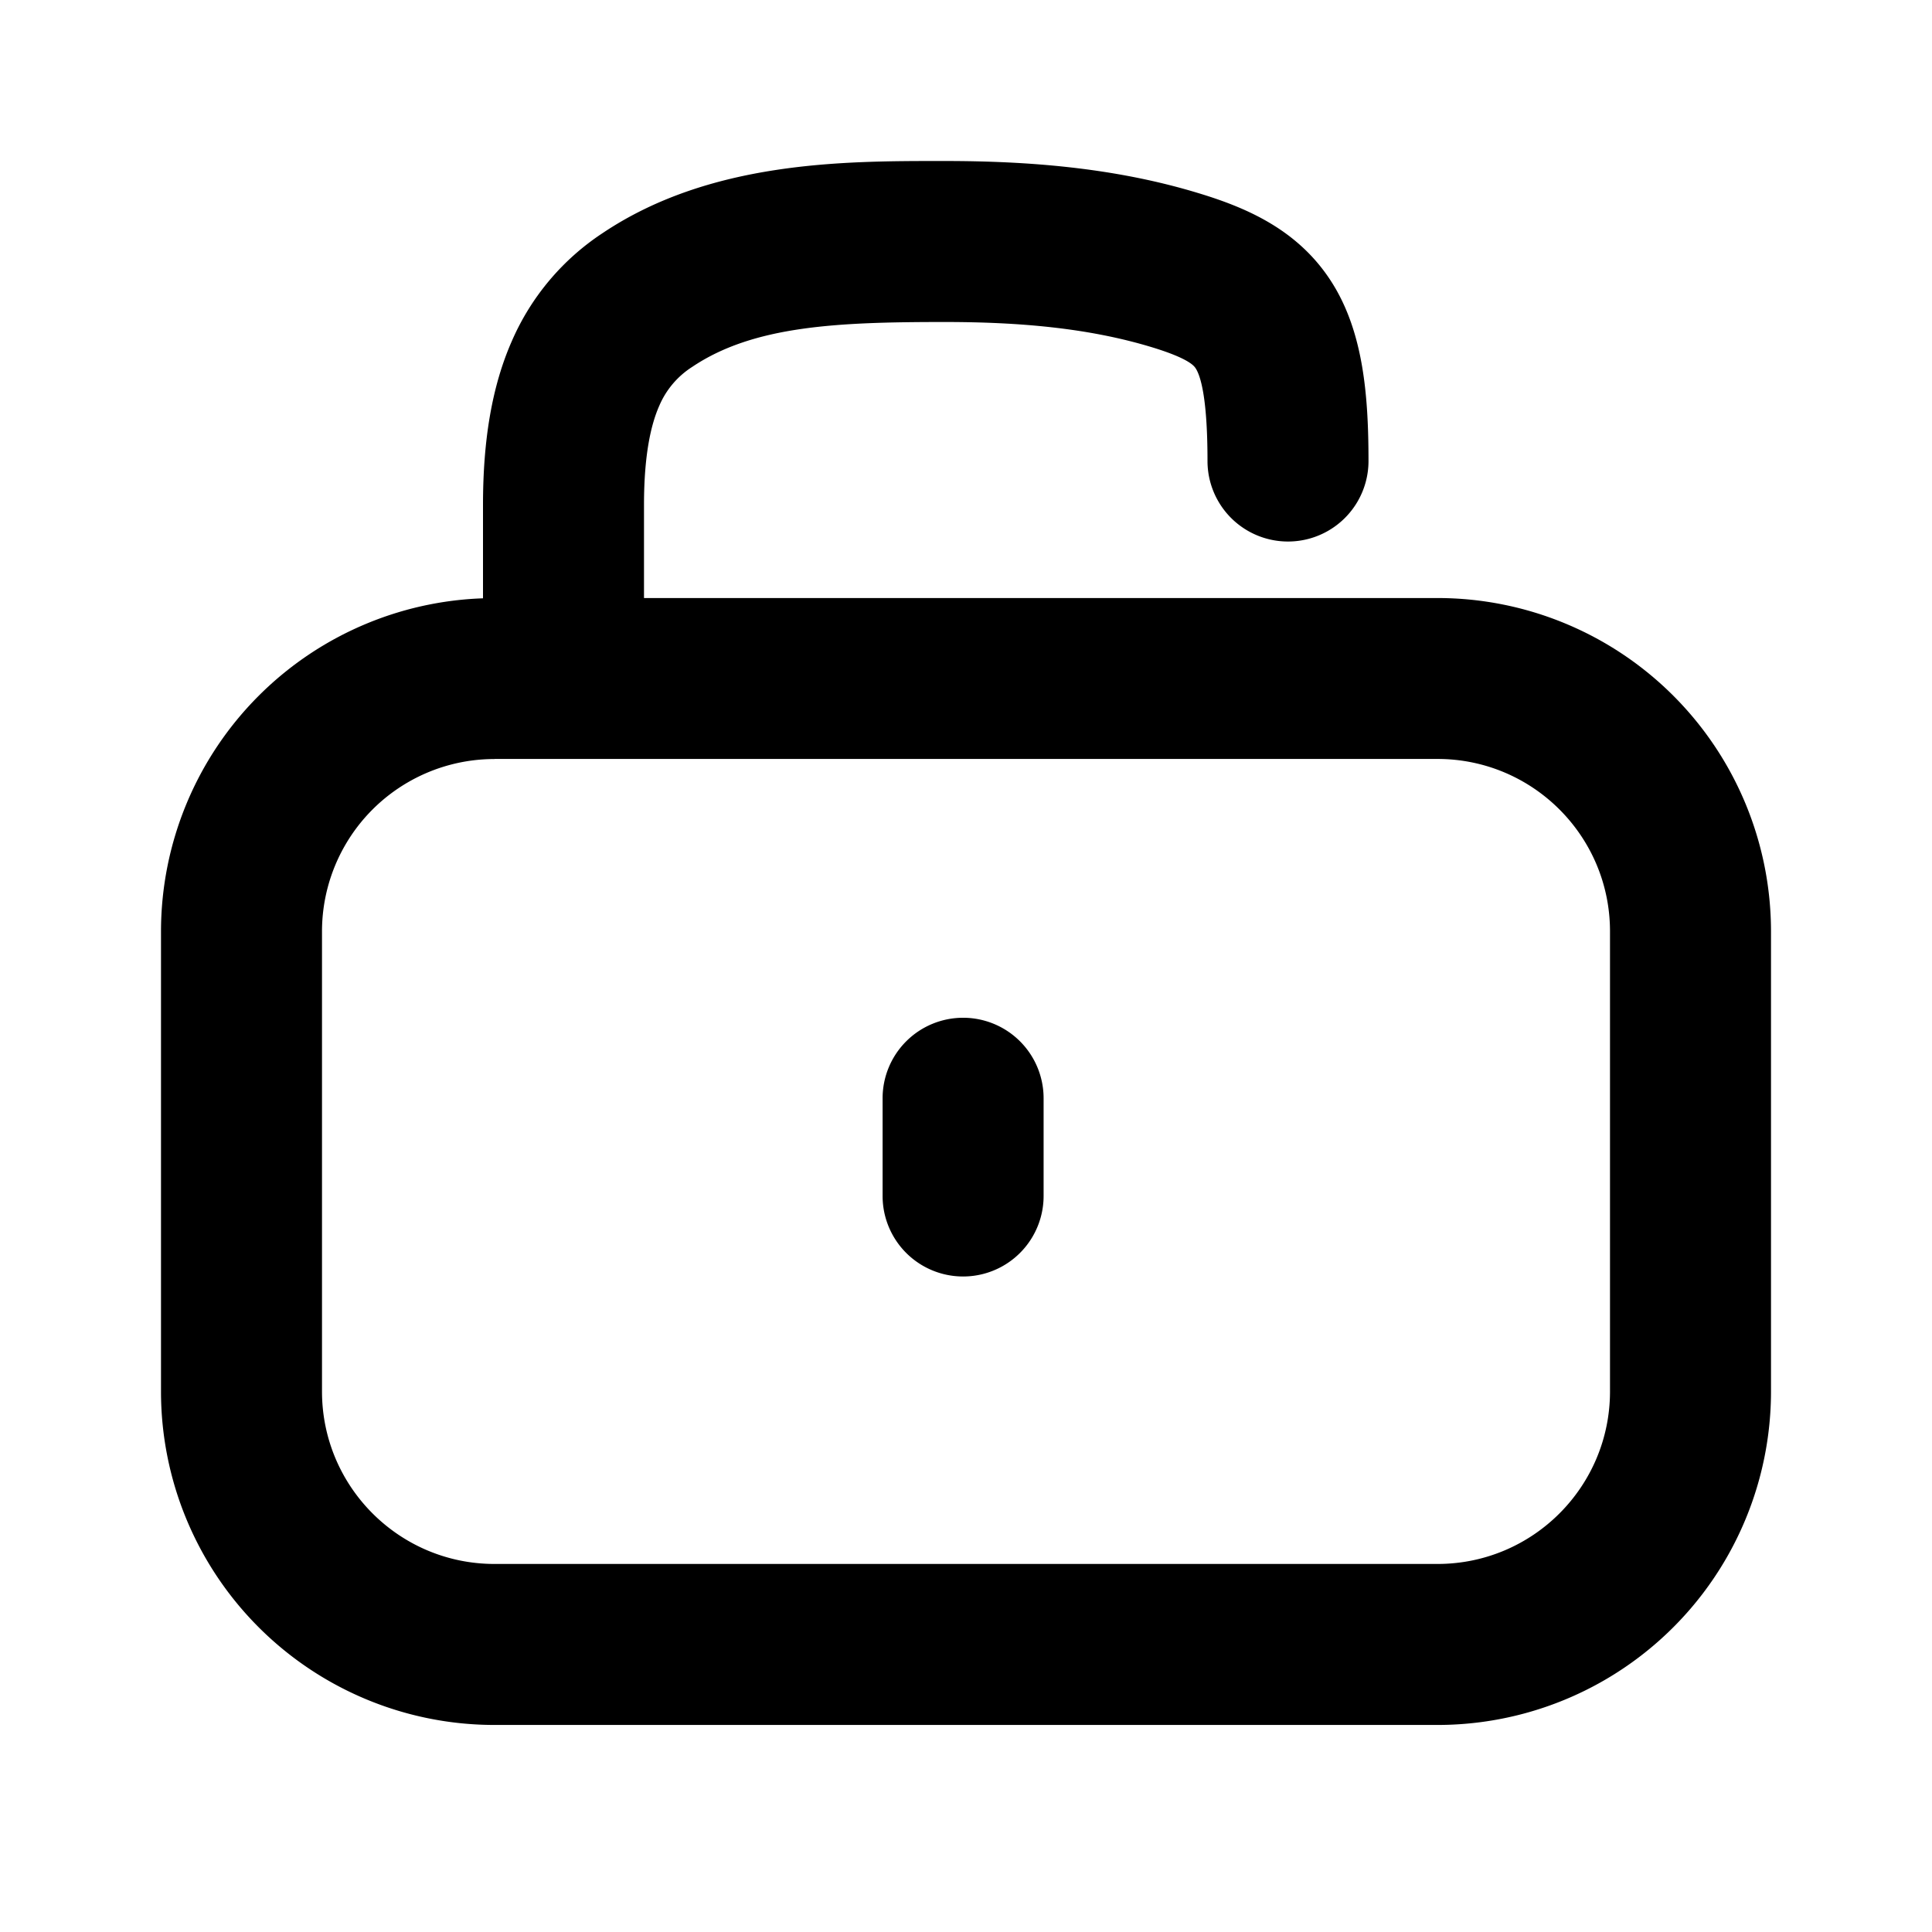
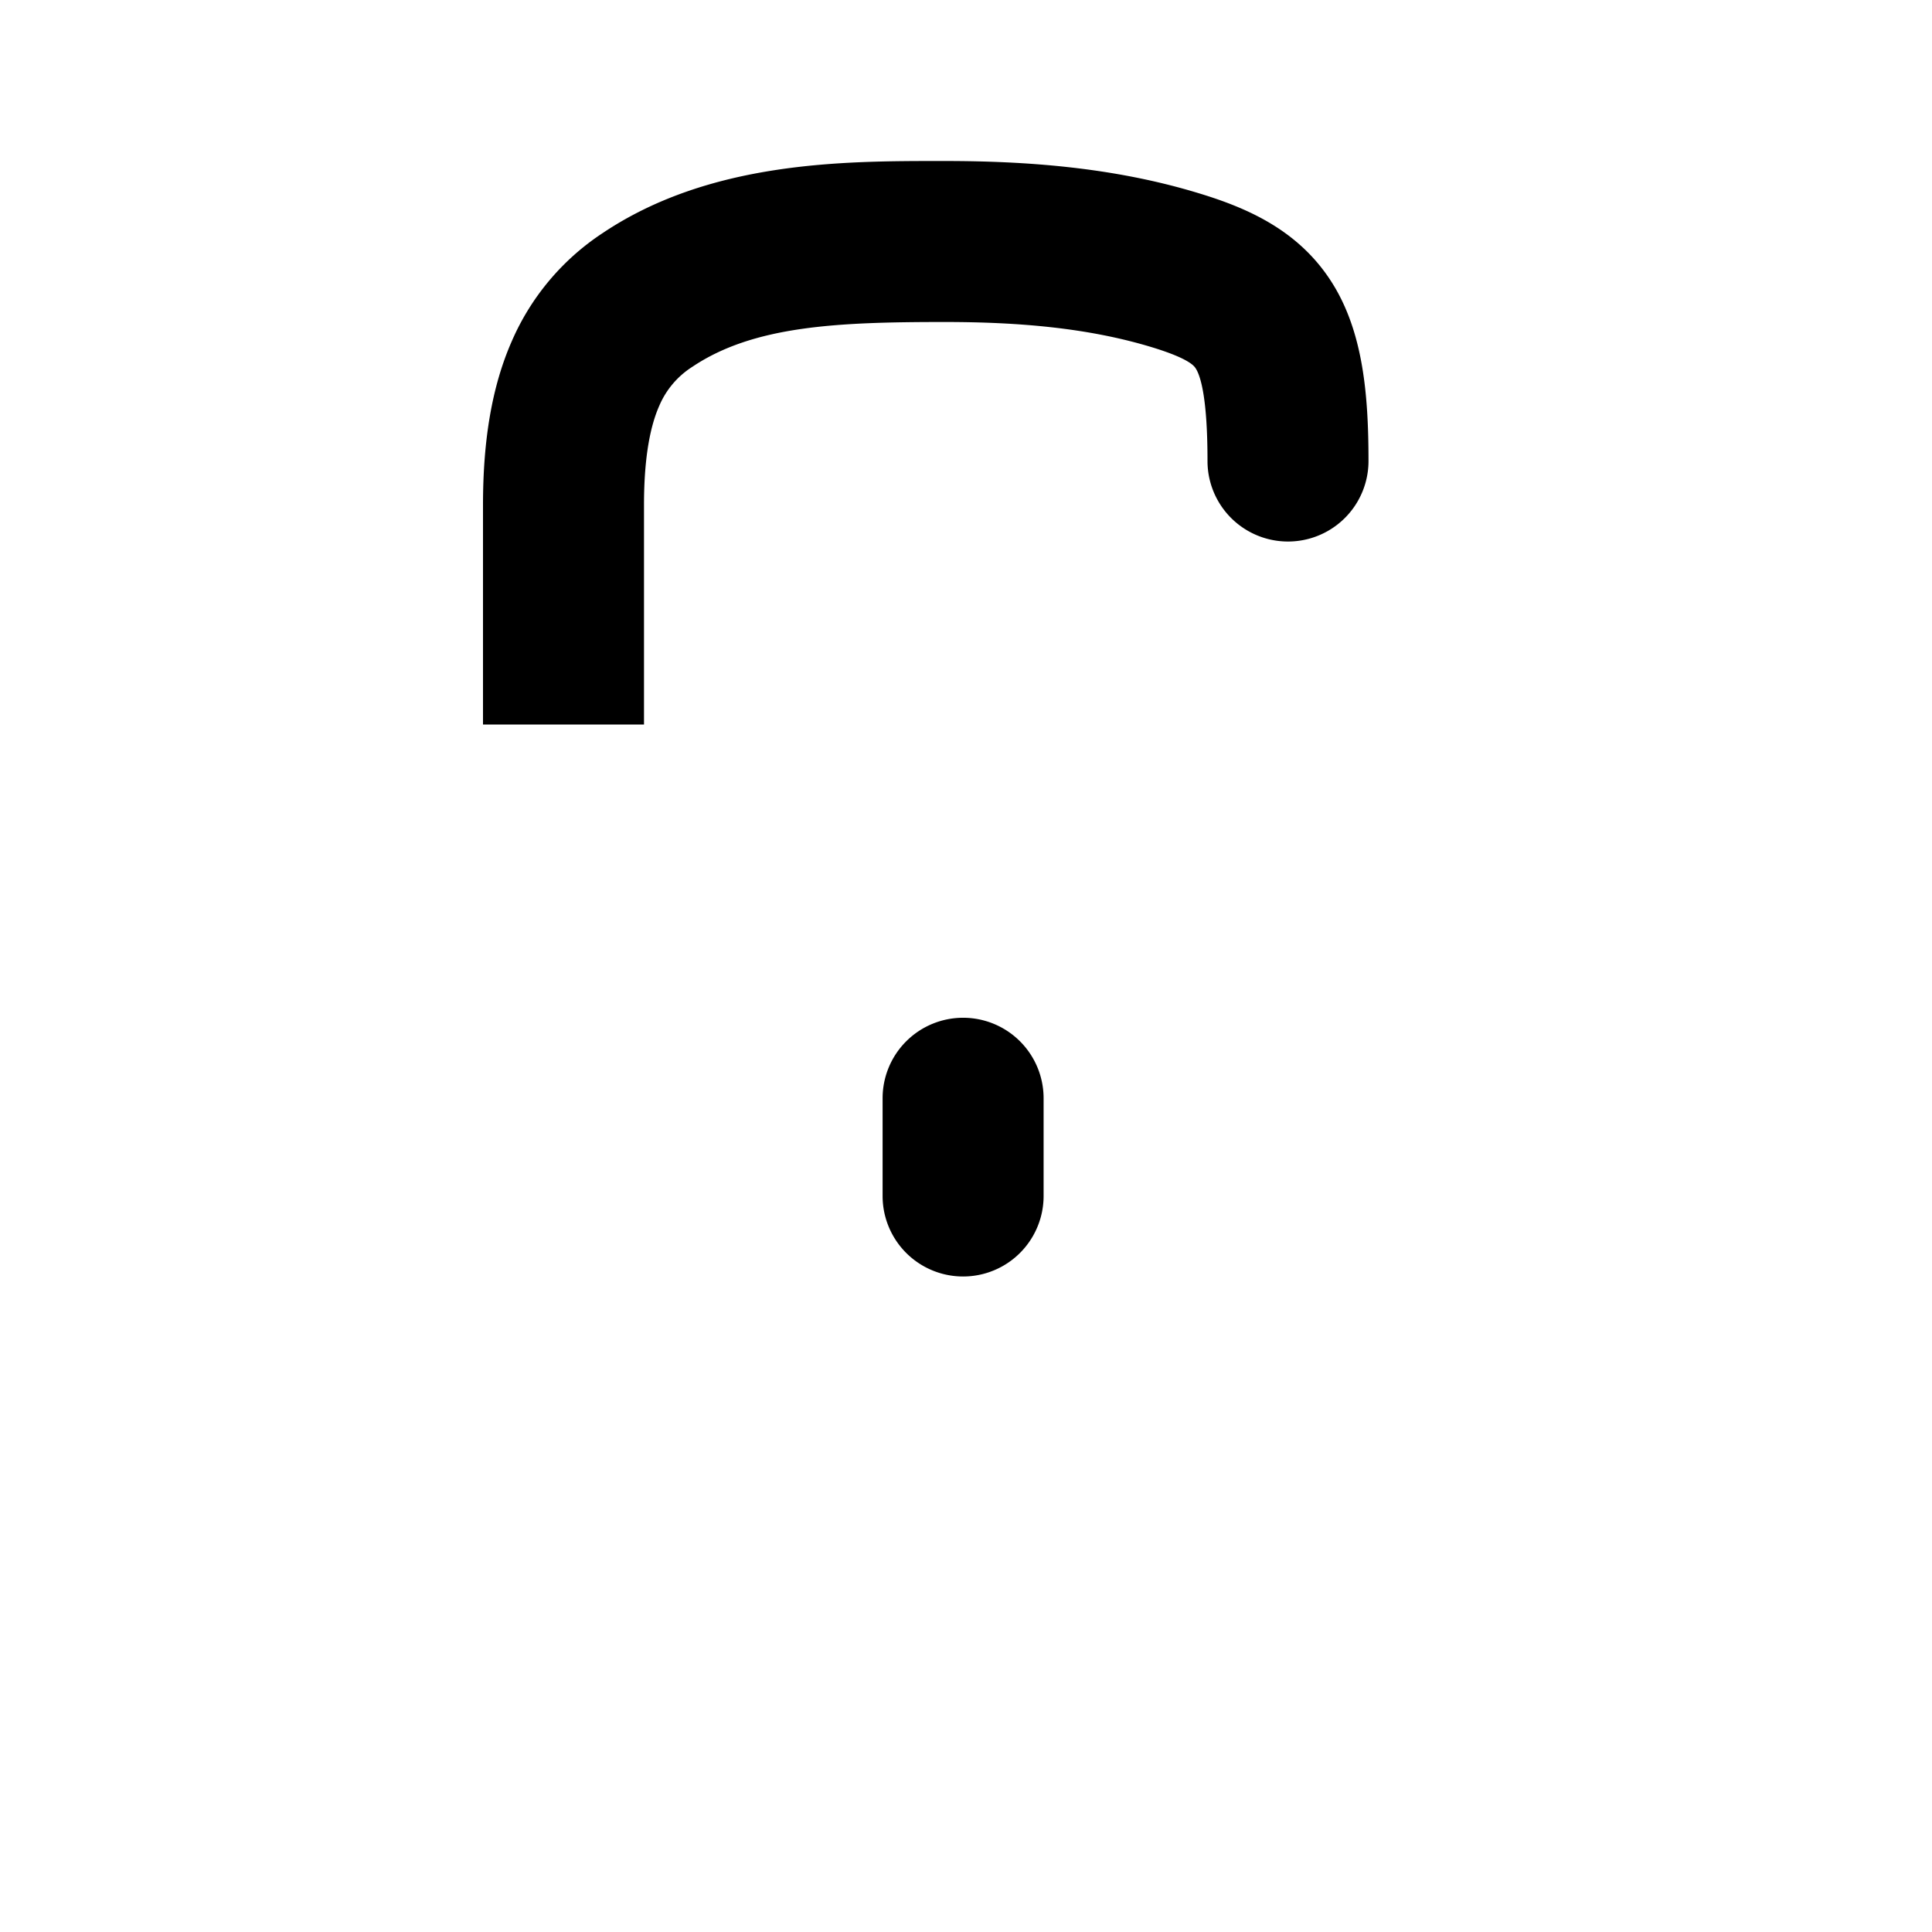
<svg xmlns="http://www.w3.org/2000/svg" width="24" height="24" viewBox="0 0 24 24">
  <g class="unlock-outline">
    <g class="Vector">
-       <path fill-rule="evenodd" d="M6.143 7.429h11.714A4.143 4.143 0 0 1 22 11.57v5.715a4.143 4.143 0 0 1-4.143 4.143H6.143A4.143 4.143 0 0 1 2 17.286V11.57a4.143 4.143 0 0 1 4.143-4.14Zm0 2A2.142 2.142 0 0 0 4 11.57v5.715c0 1.183.96 2.143 2.143 2.143h11.714c1.184 0 2.143-.96 2.143-2.143V11.57c0-1.183-.96-2.142-2.143-2.142H6.143Z" clip-rule="evenodd" />
      <path fill-rule="evenodd" d="M11.964 12.643a1 1 0 0 1 1 1v1.214a1 1 0 0 1-2 0v-1.214a1 1 0 0 1 1-1ZM11.69 2h.042c1.011 0 2.098.077 3.158.4.604.183 1.257.462 1.67 1.133.374.608.44 1.374.44 2.194a1 1 0 1 1-2 0c0-.804-.09-1.058-.144-1.147l-.001-.001c-.017-.028-.074-.122-.547-.266-.79-.24-1.653-.313-2.576-.313-1.332 0-2.371.046-3.132.557a1.07 1.07 0 0 0-.41.483c-.104.235-.19.61-.19 1.233V9H6V6.273c0-.788.106-1.465.36-2.04a3.066 3.066 0 0 1 1.124-1.336C8.82 2 10.481 2 11.69 2Z" clip-rule="evenodd" />
    </g>
  </g>
</svg>